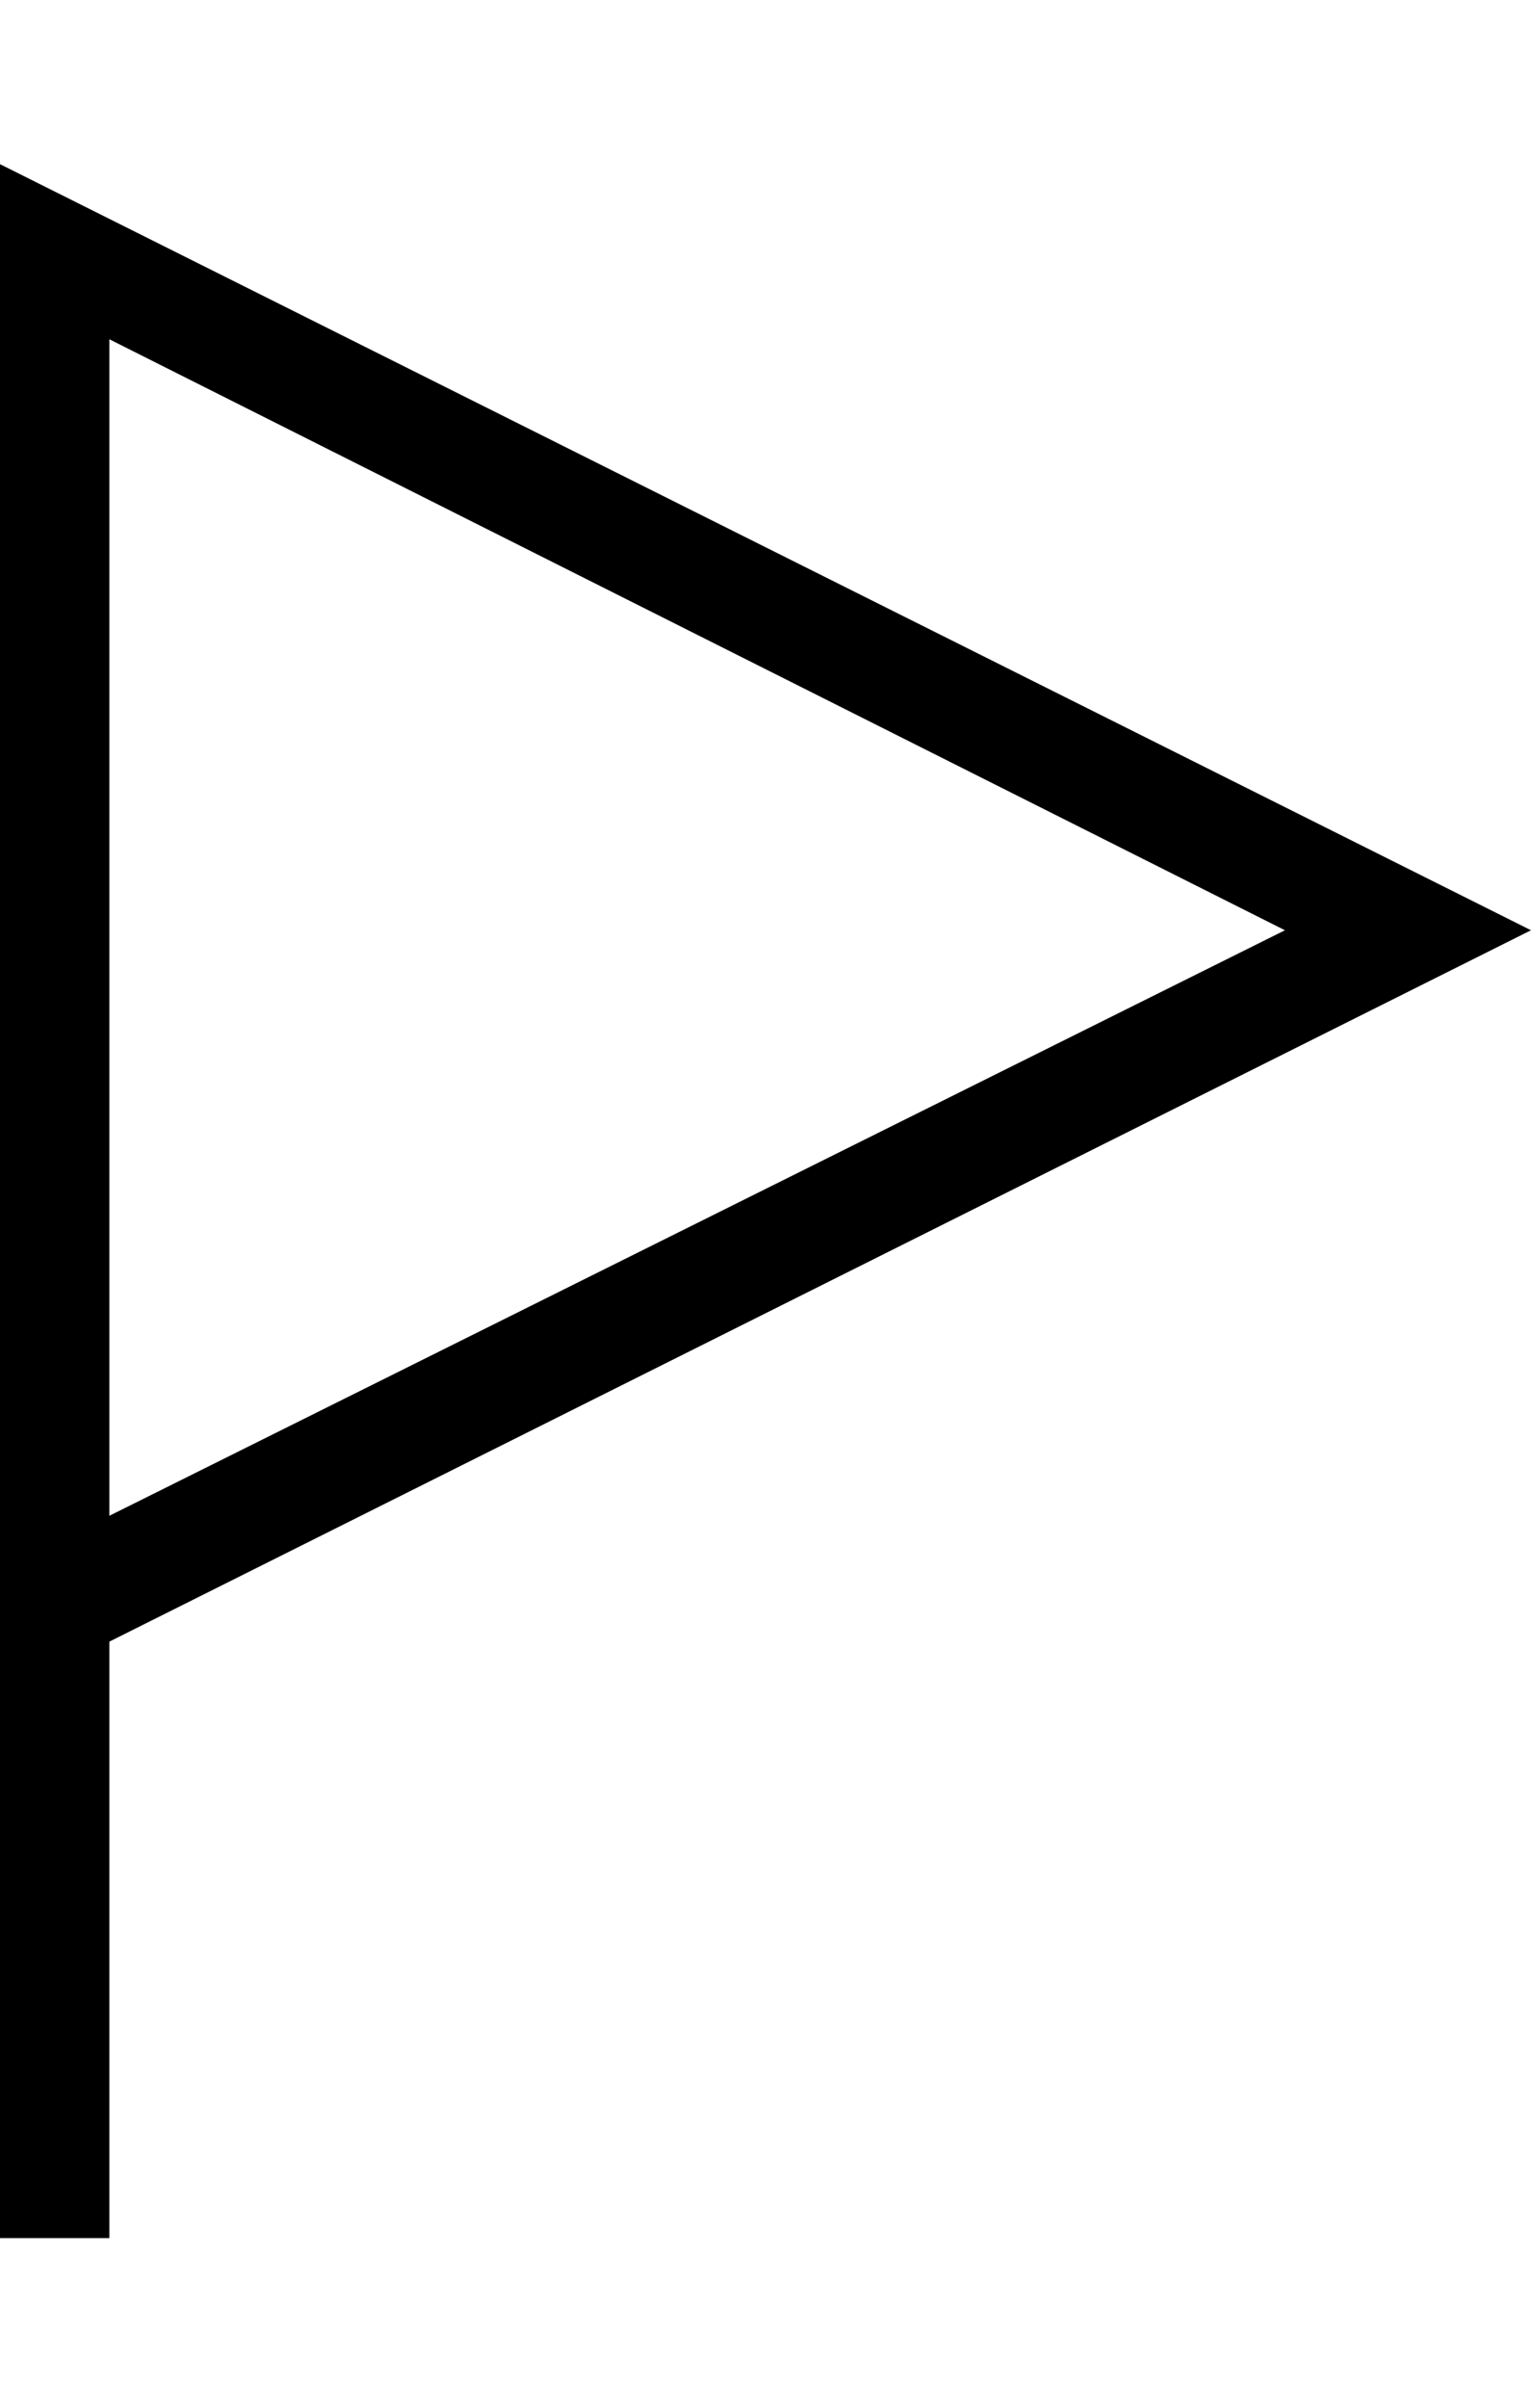
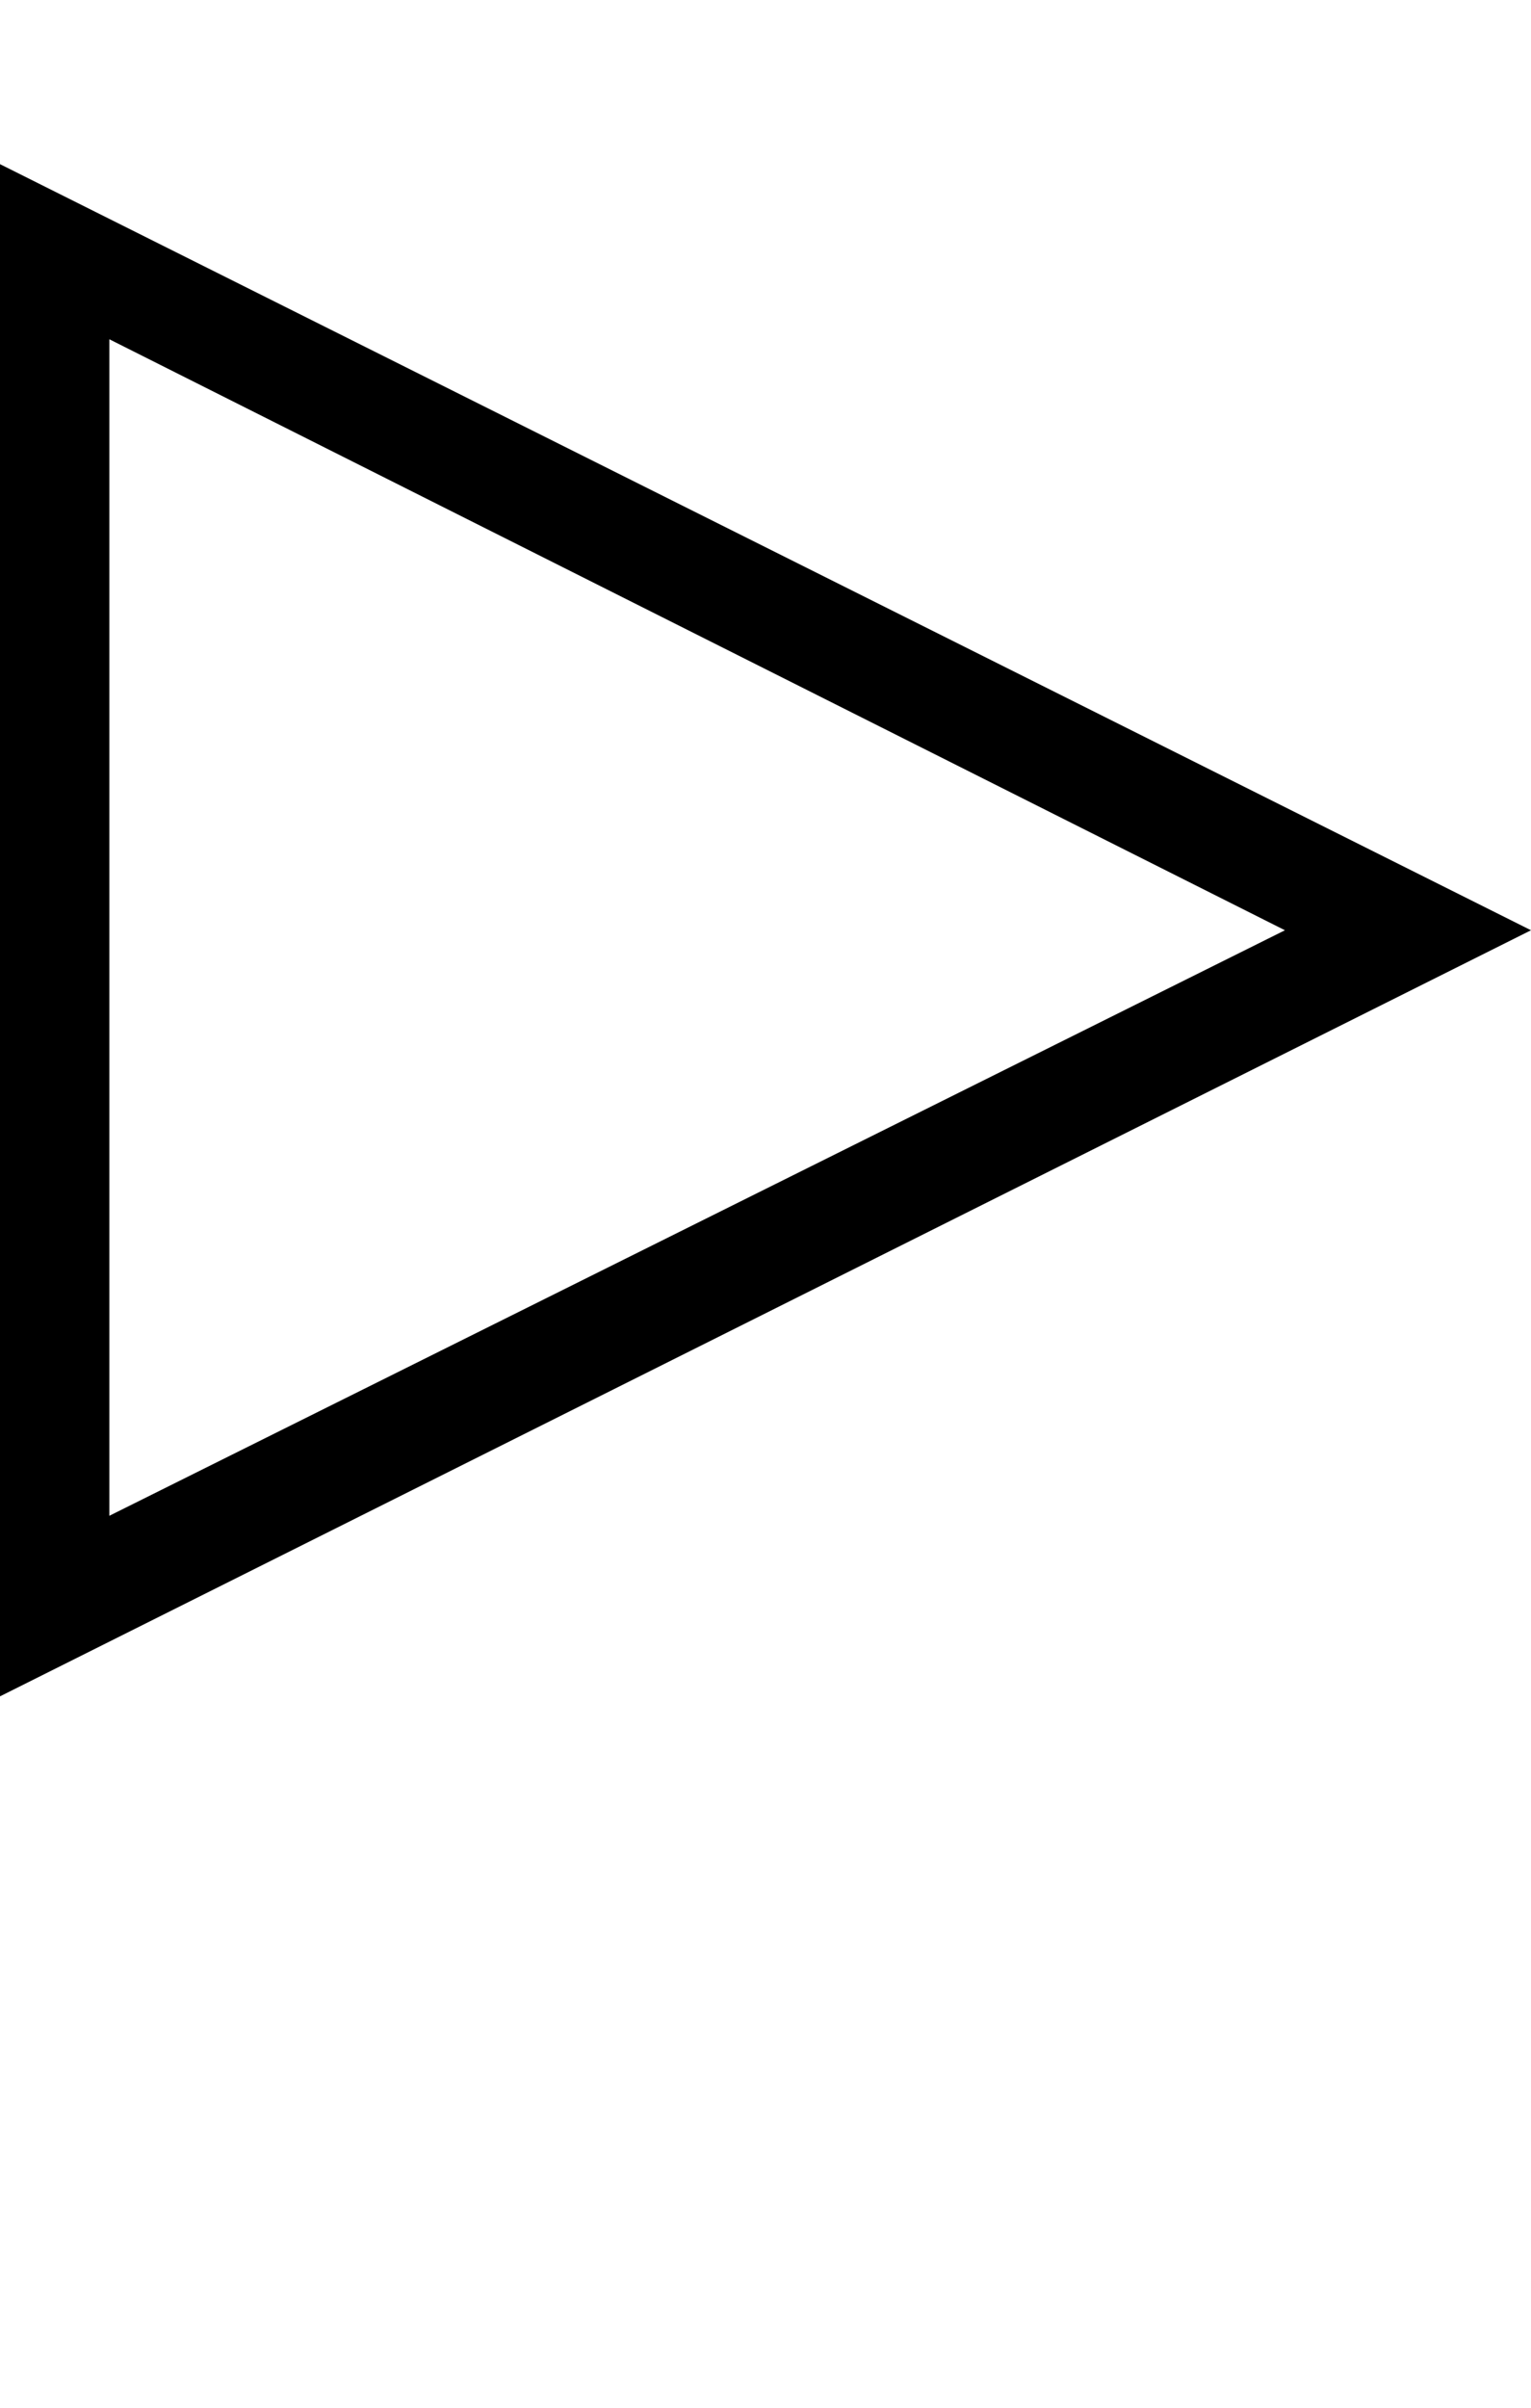
<svg xmlns="http://www.w3.org/2000/svg" class="svg-element svg-element--current-calls" version="1.1" id="Layer_1" x="0px" y="0px" viewBox="0 0 28 44" style="enable-background:new 0 0 28 44;" xml:space="preserve">
  <g id="Page-1">
    <g id="velux_front_070624_01" transform="translate(-1179, -775)">
      <g id="Group-5" transform="translate(1179, 775)">
        <g id="Triangle">
          <path d="M0,31V3l28,14L0,31z M2,6.2v21.5L23.5,17L2,6.2z" />
        </g>
      </g>
    </g>
  </g>
-   <rect class="line-vertical" y="29.9" style="fill-rule:evenodd;clip-rule:evenodd;" width="2" height="11" />
</svg>